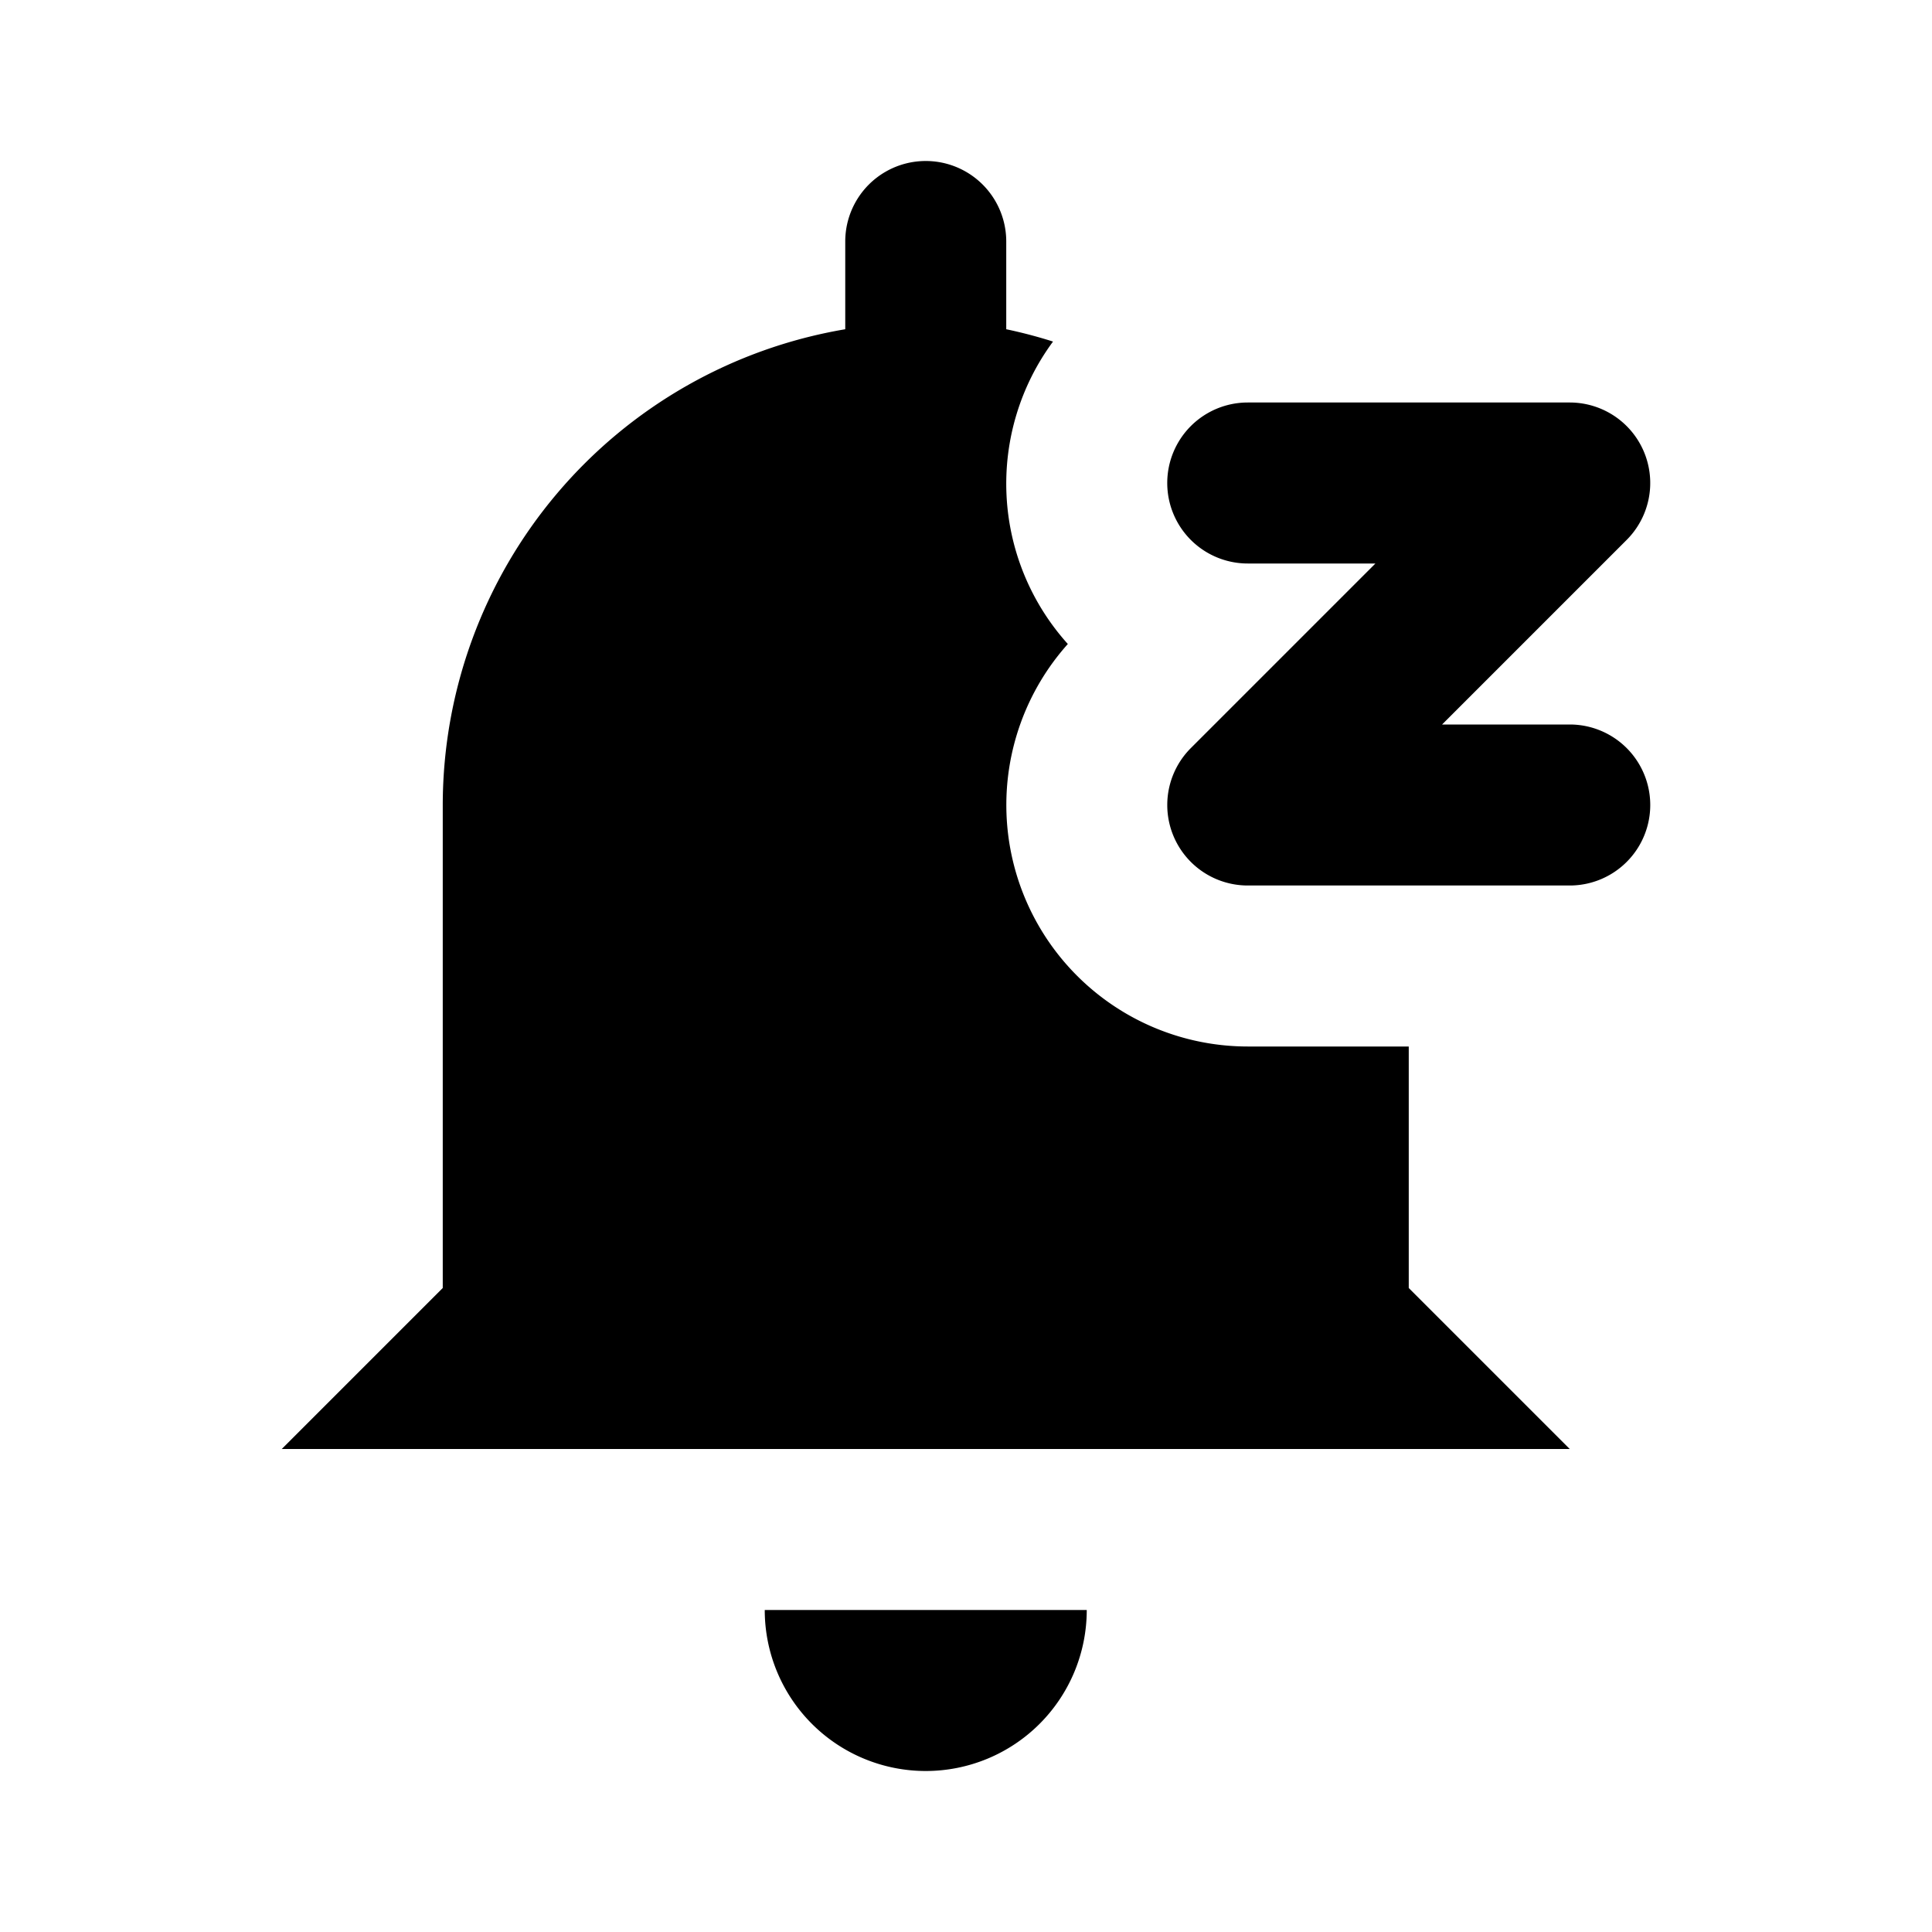
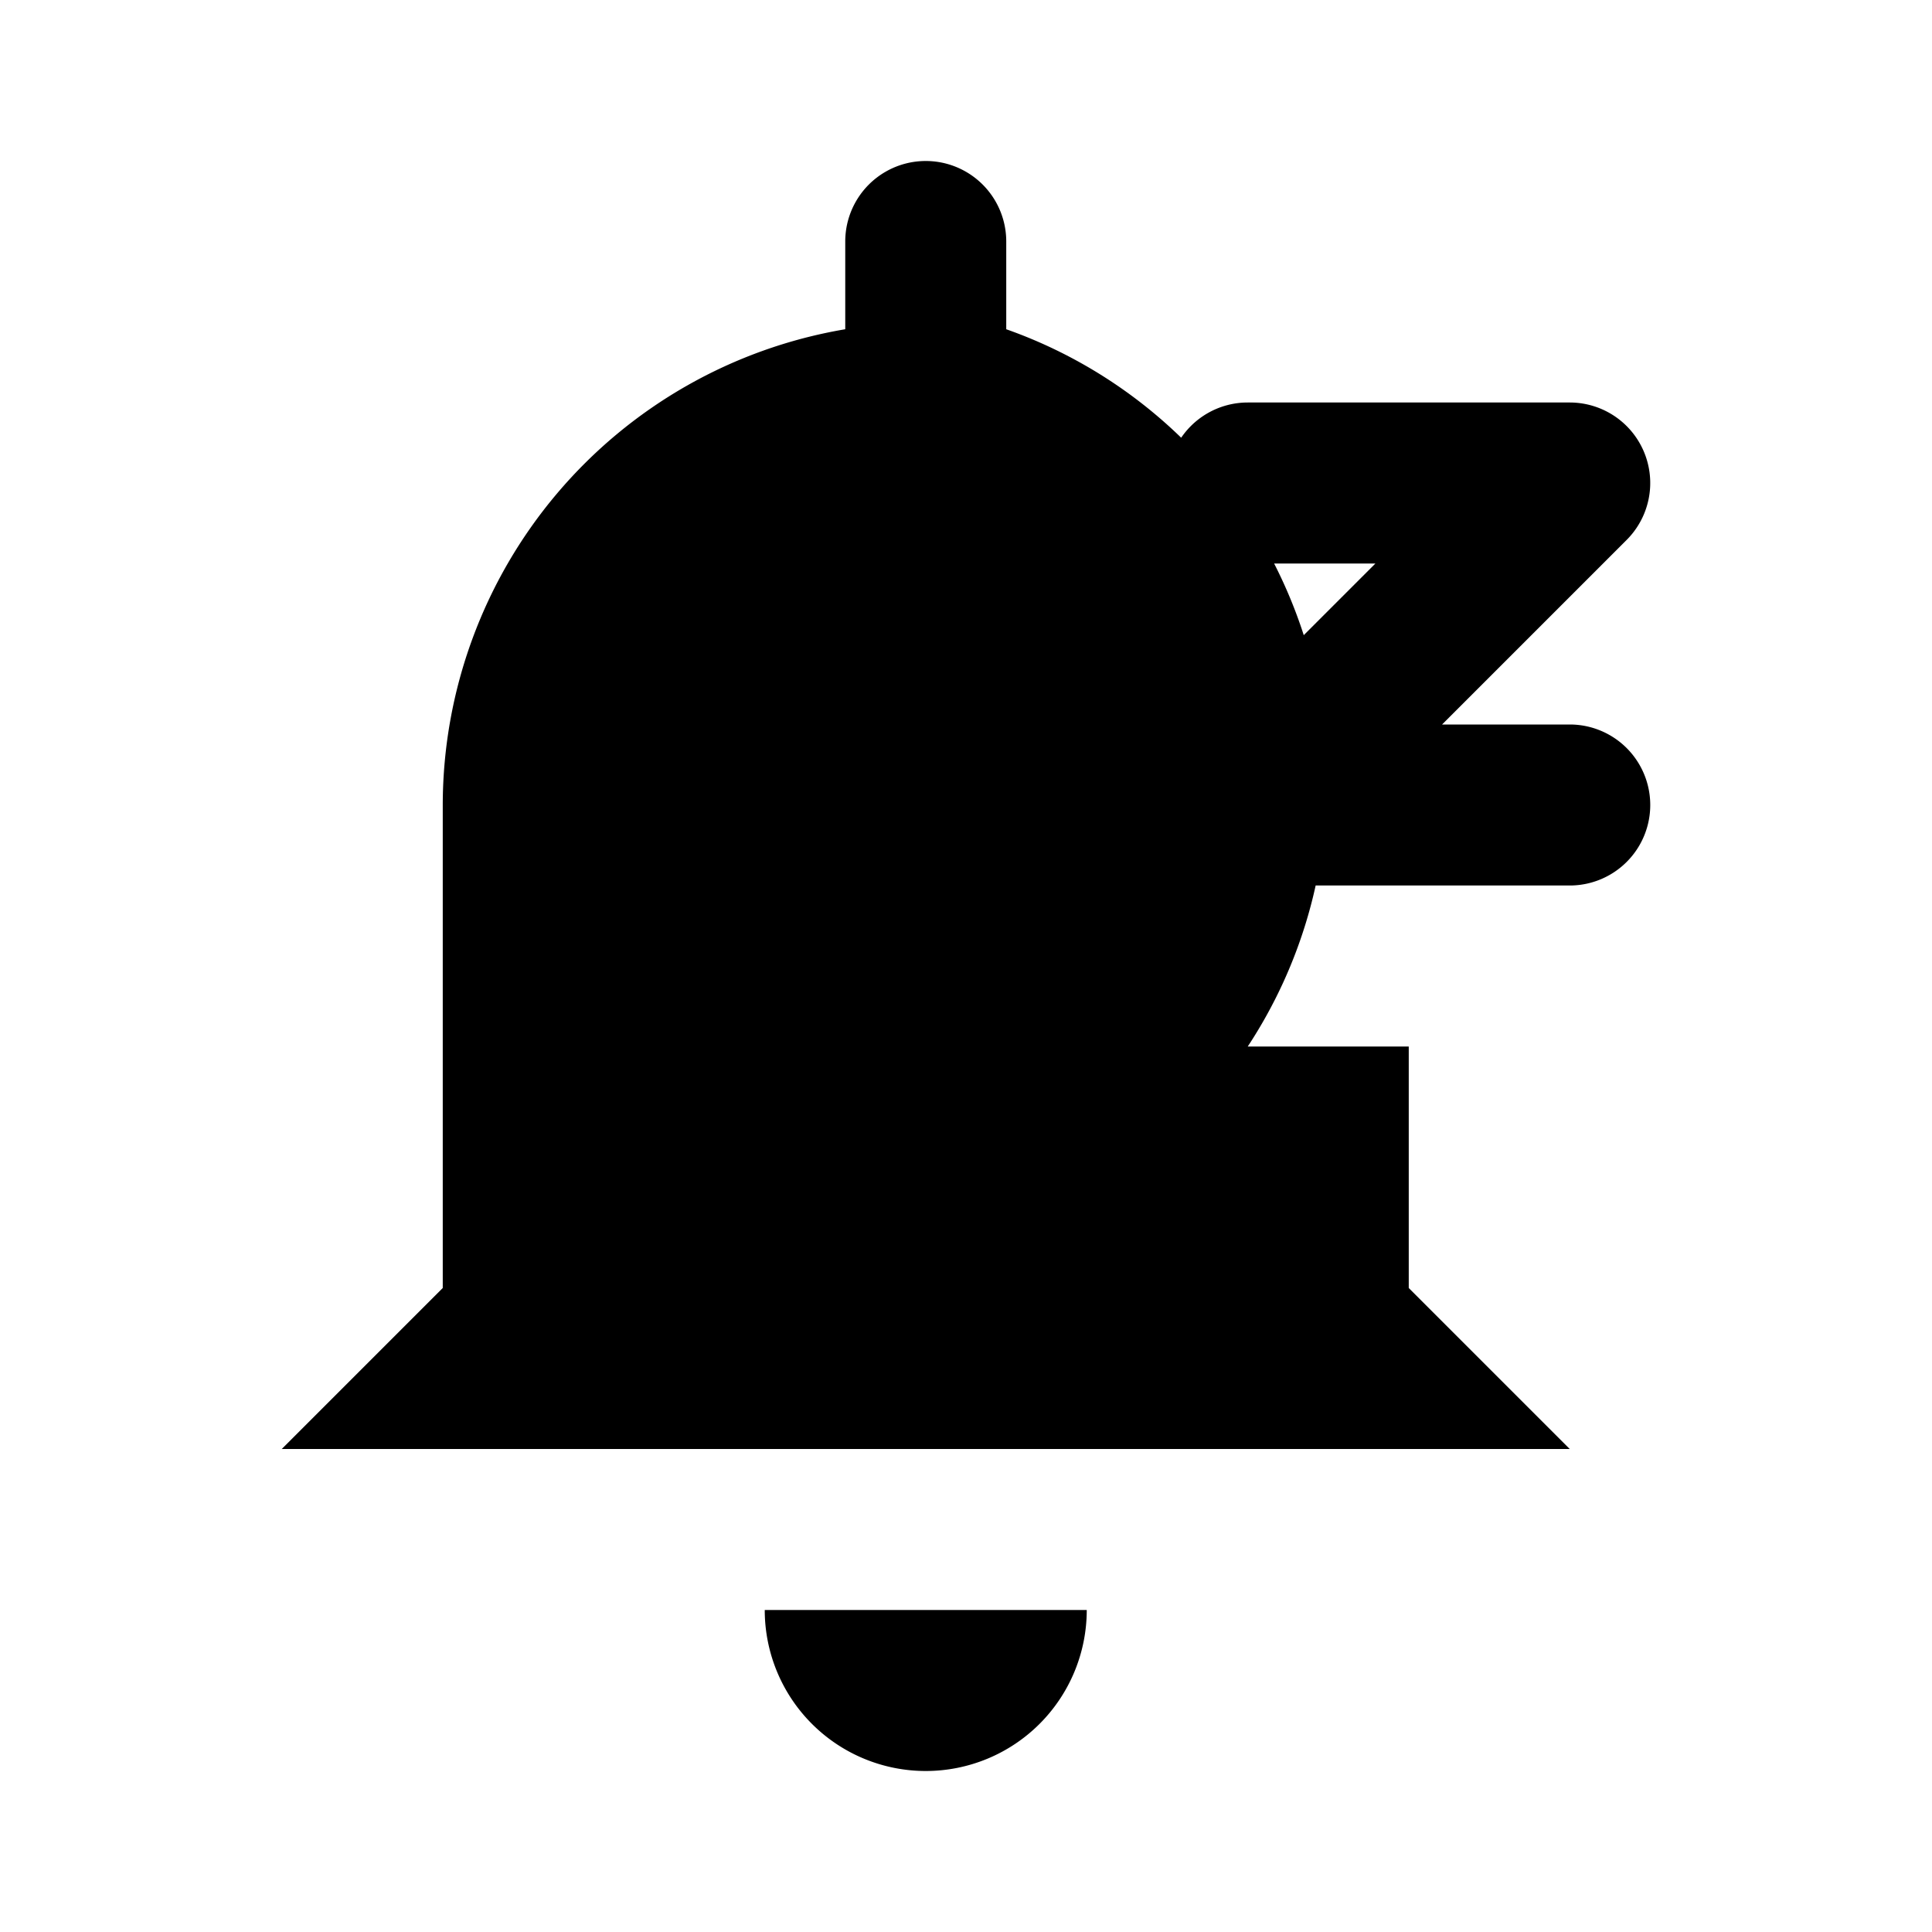
<svg xmlns="http://www.w3.org/2000/svg" fill="#000000" width="800px" height="800px" viewBox="0 0 24 24">
-   <path d="M9.5,20h4a2,2,0,0,1-4,0Zm10-11H17.914l2.293-2.293A1,1,0,0,0,19.5,5h-4a1,1,0,0,0,0,2h1.586L14.793,9.293A1,1,0,0,0,15.5,11h4a1,1,0,0,0,0-2Zm-2,4h-2a3,3,0,0,1-2.235-5,2.974,2.974,0,0,1-.184-3.757A5.969,5.969,0,0,0,12.5,4.09V3a1,1,0,0,0-2,0V4.09A6,6,0,0,0,5.5,10v6l-2,2h16l-2-2Z" />
+   <path d="M9.5,20h4a2,2,0,0,1-4,0Zm10-11H17.914l2.293-2.293A1,1,0,0,0,19.5,5h-4a1,1,0,0,0,0,2h1.586L14.793,9.293A1,1,0,0,0,15.5,11h4a1,1,0,0,0,0-2Zm-2,4h-2A5.969,5.969,0,0,0,12.5,4.09V3a1,1,0,0,0-2,0V4.09A6,6,0,0,0,5.5,10v6l-2,2h16l-2-2Z" />
</svg>